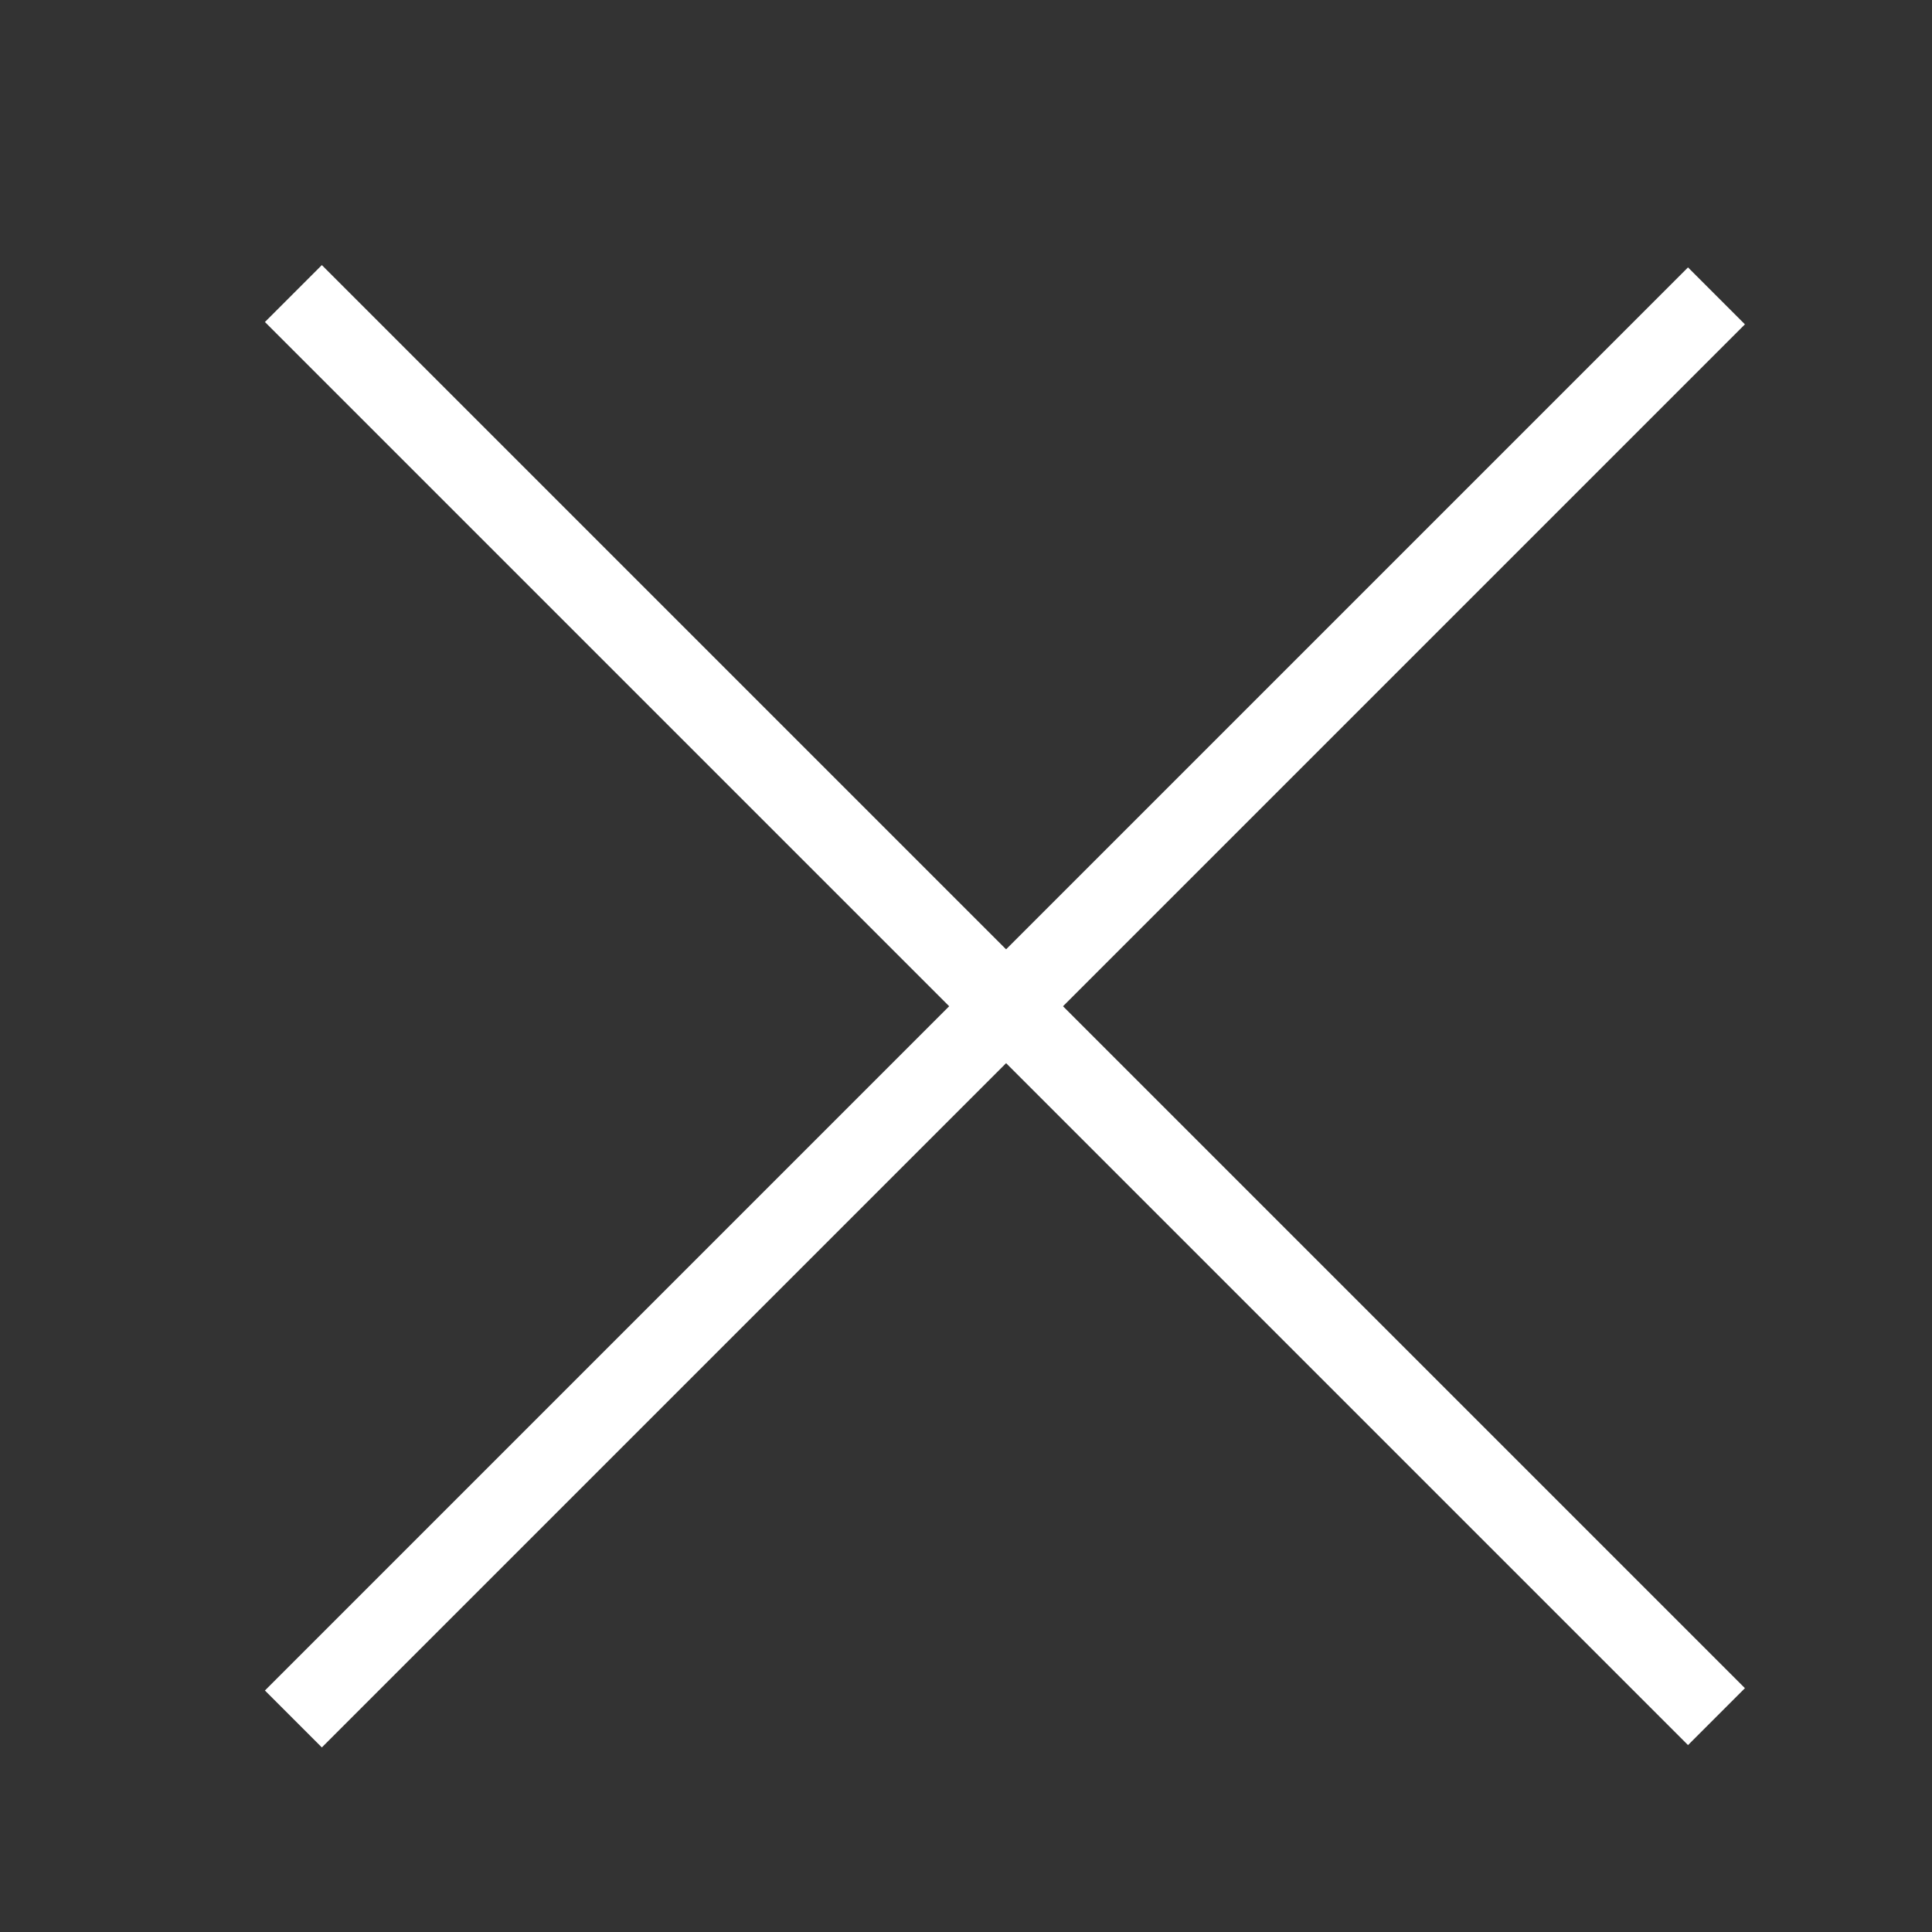
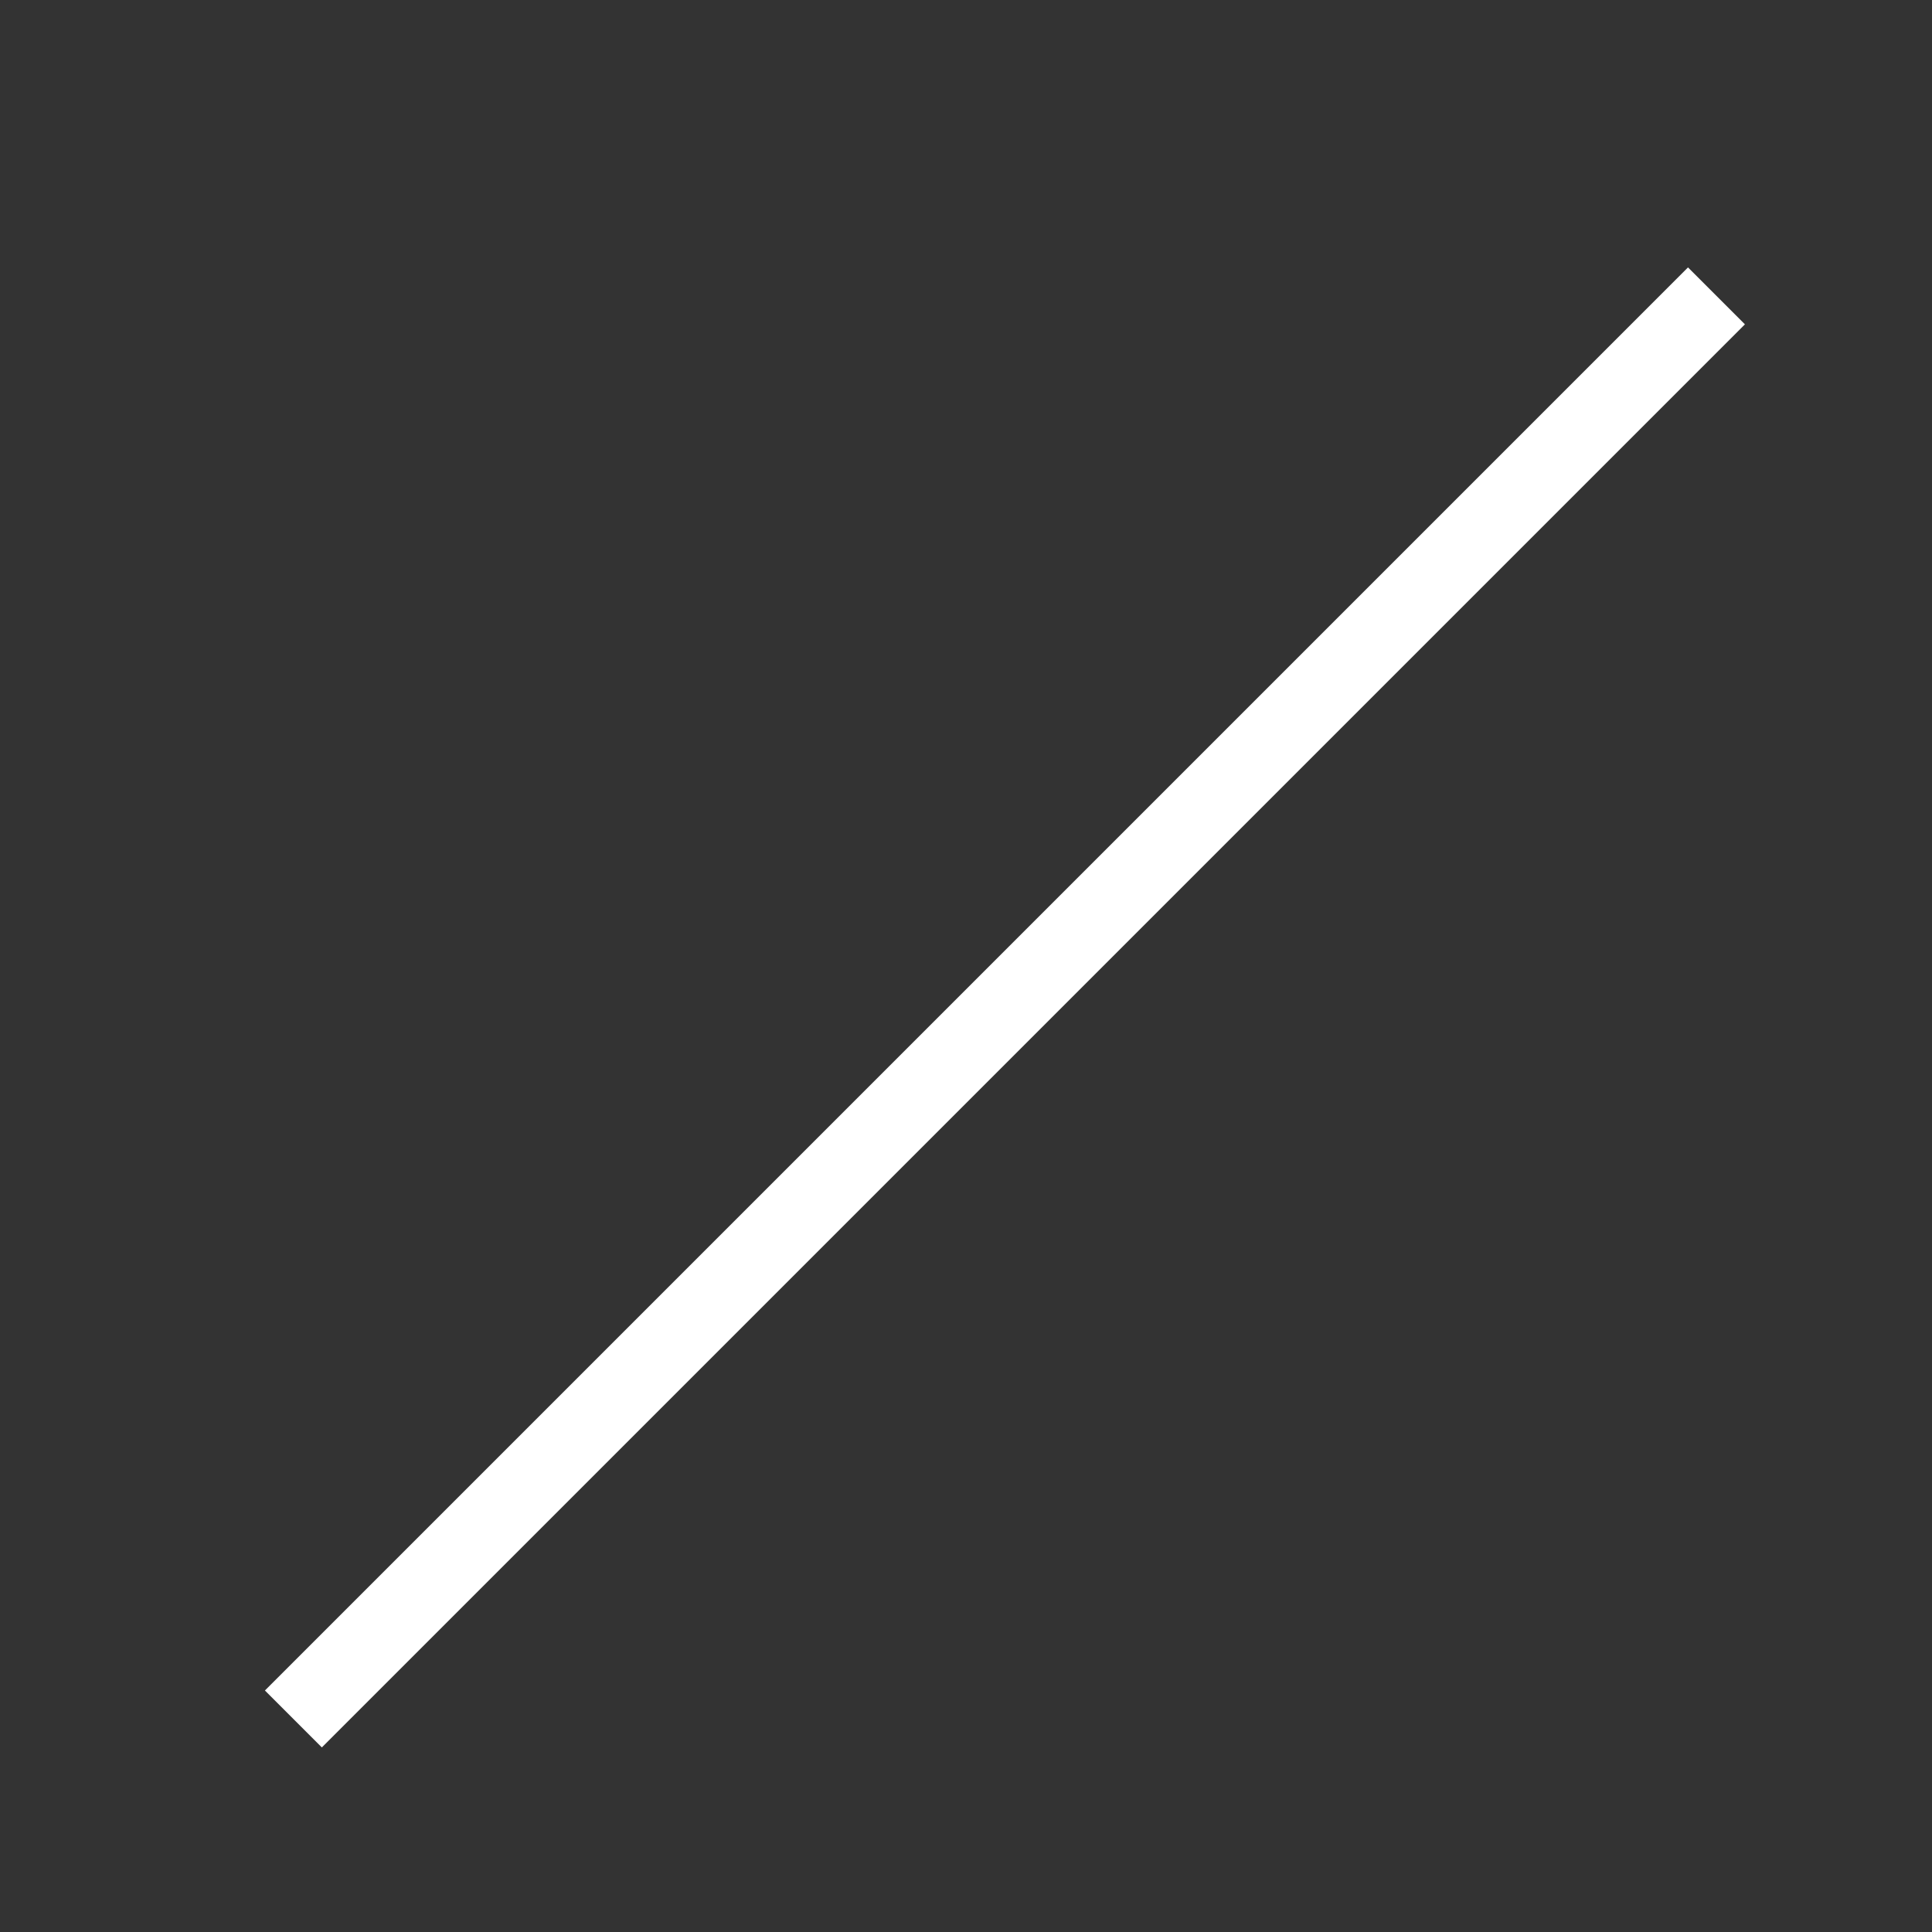
<svg xmlns="http://www.w3.org/2000/svg" width="24" height="24" viewBox="0 0 24 24" fill="none">
  <rect x="0" y="0" width="24" height="24" fill="#333333" stroke="none" />
  <path d="M3.998 21L20.969 4.029" stroke="#fff" stroke-miterlimit="10" stroke-linecap="square" />
-   <path d="M3.998 4L20.969 20.971" stroke="#fff" stroke-miterlimit="10" stroke-linecap="square" />
</svg>